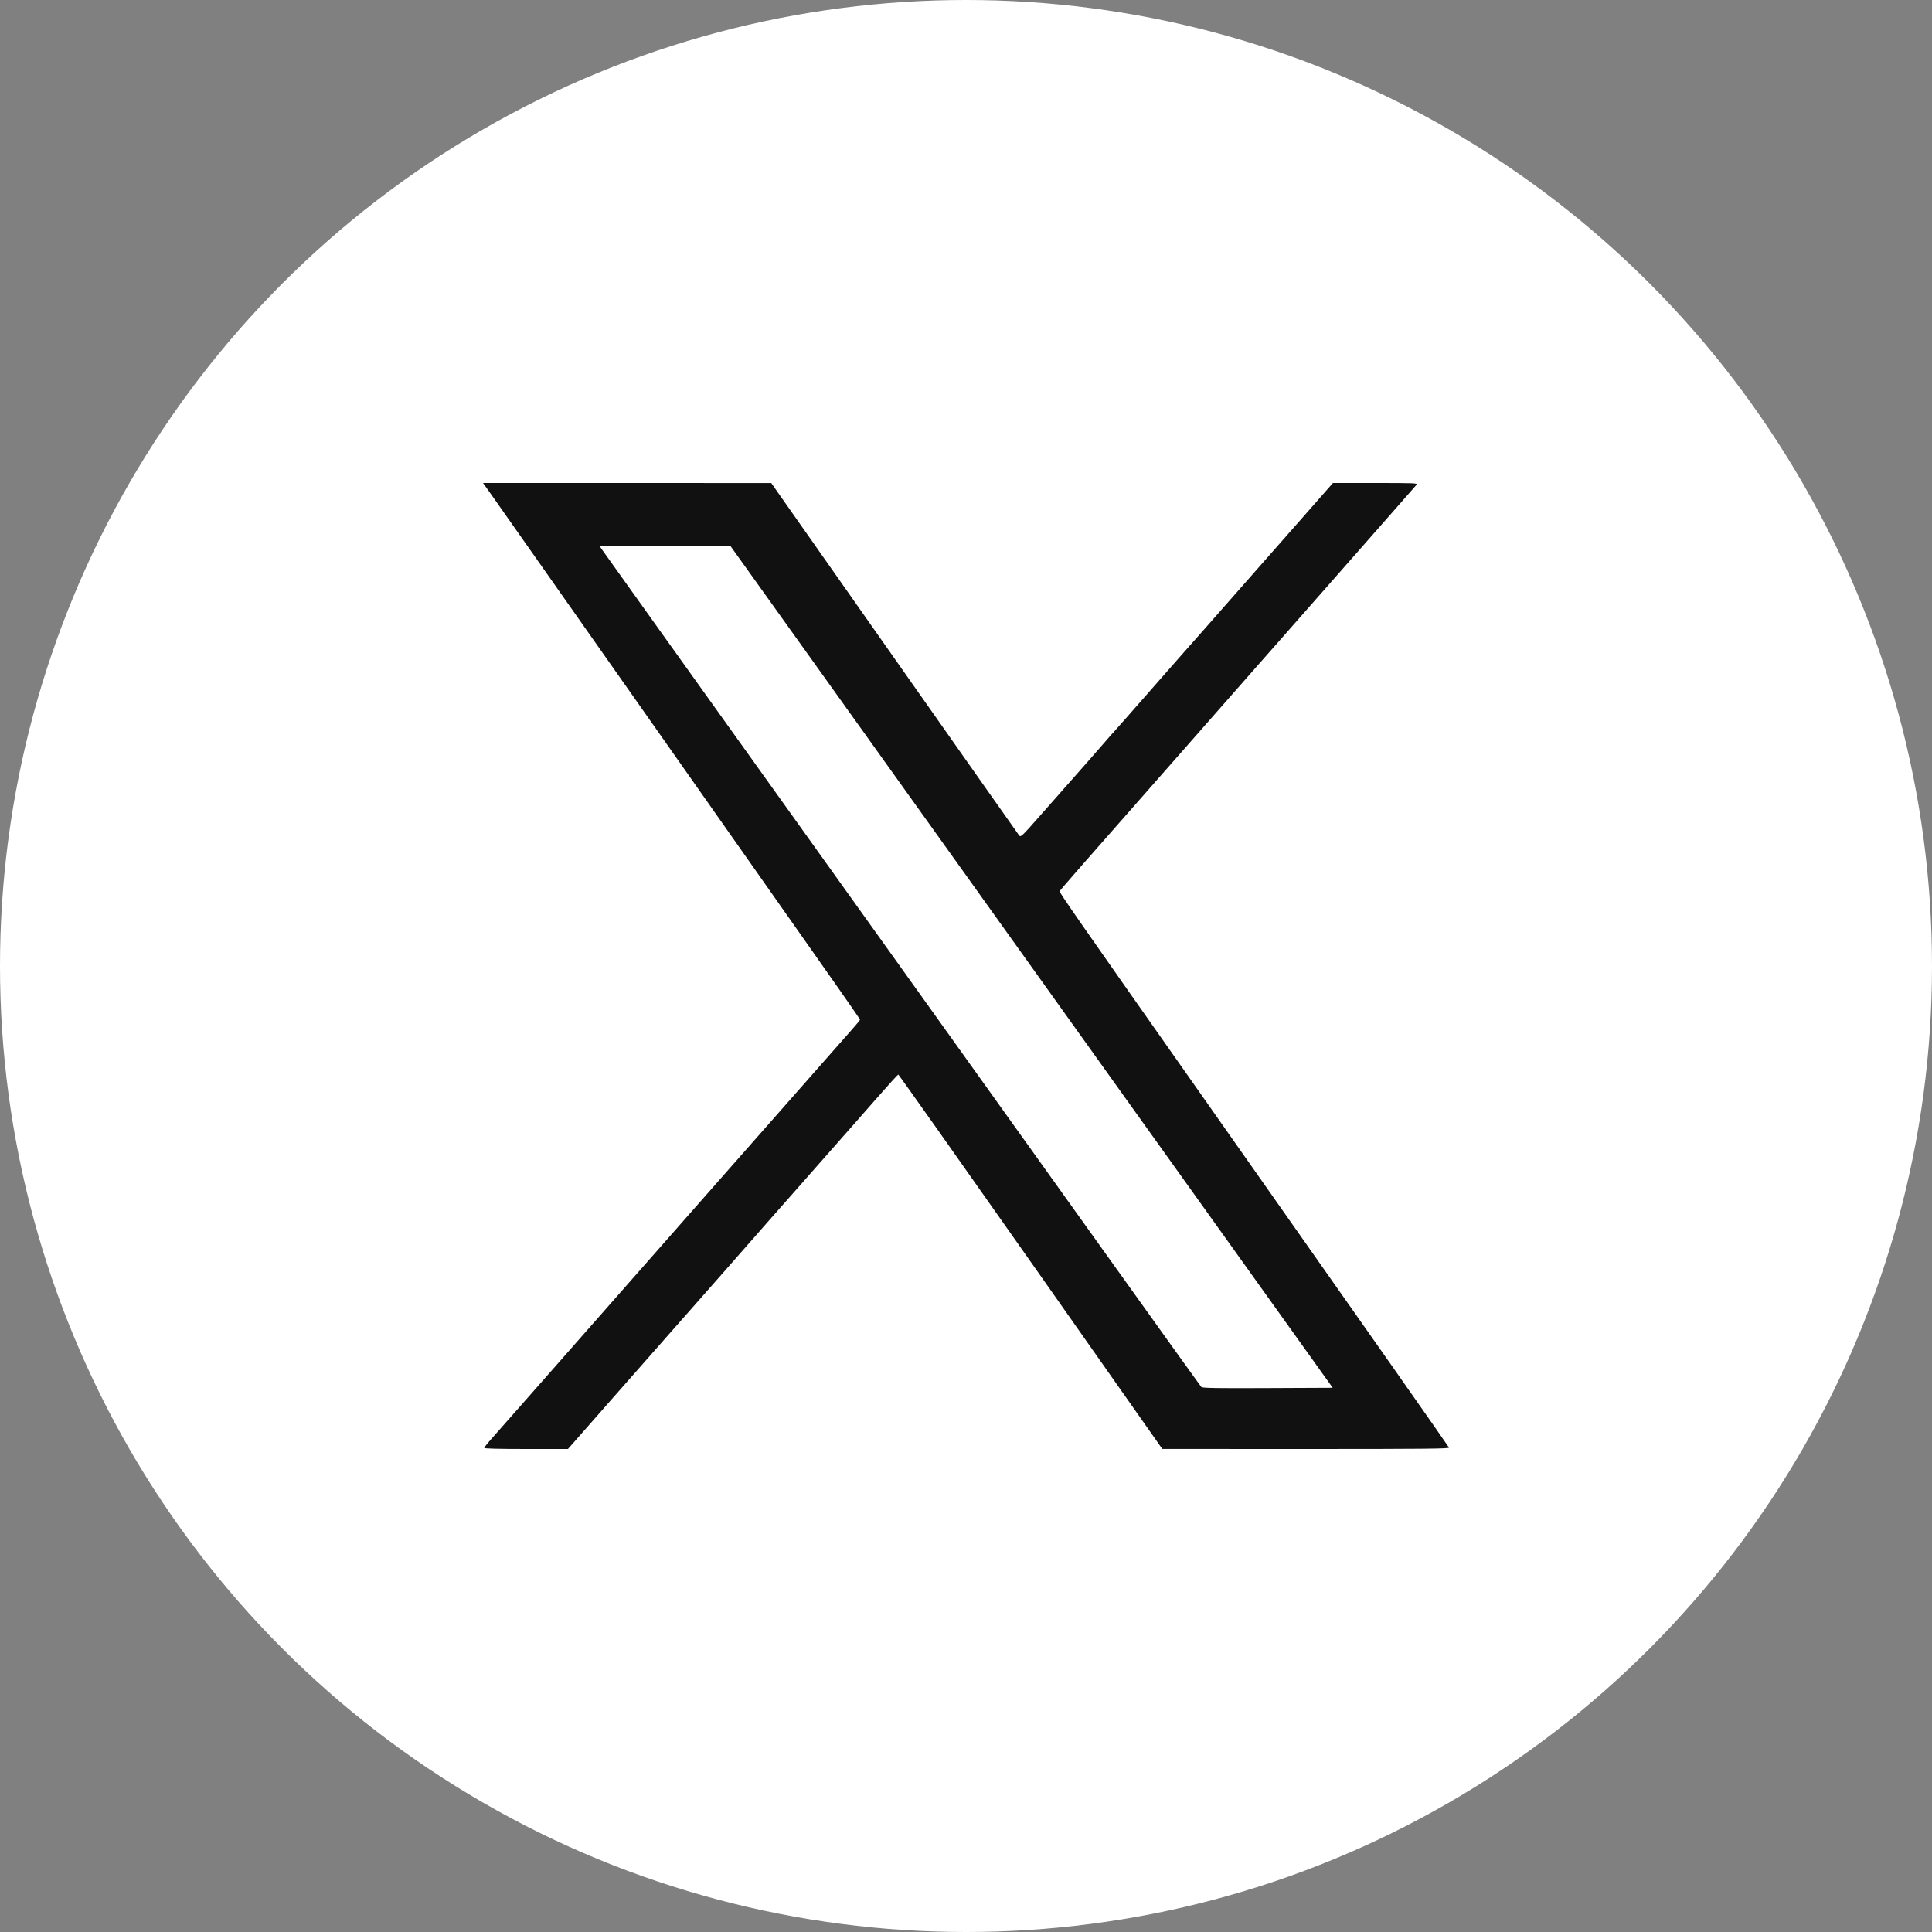
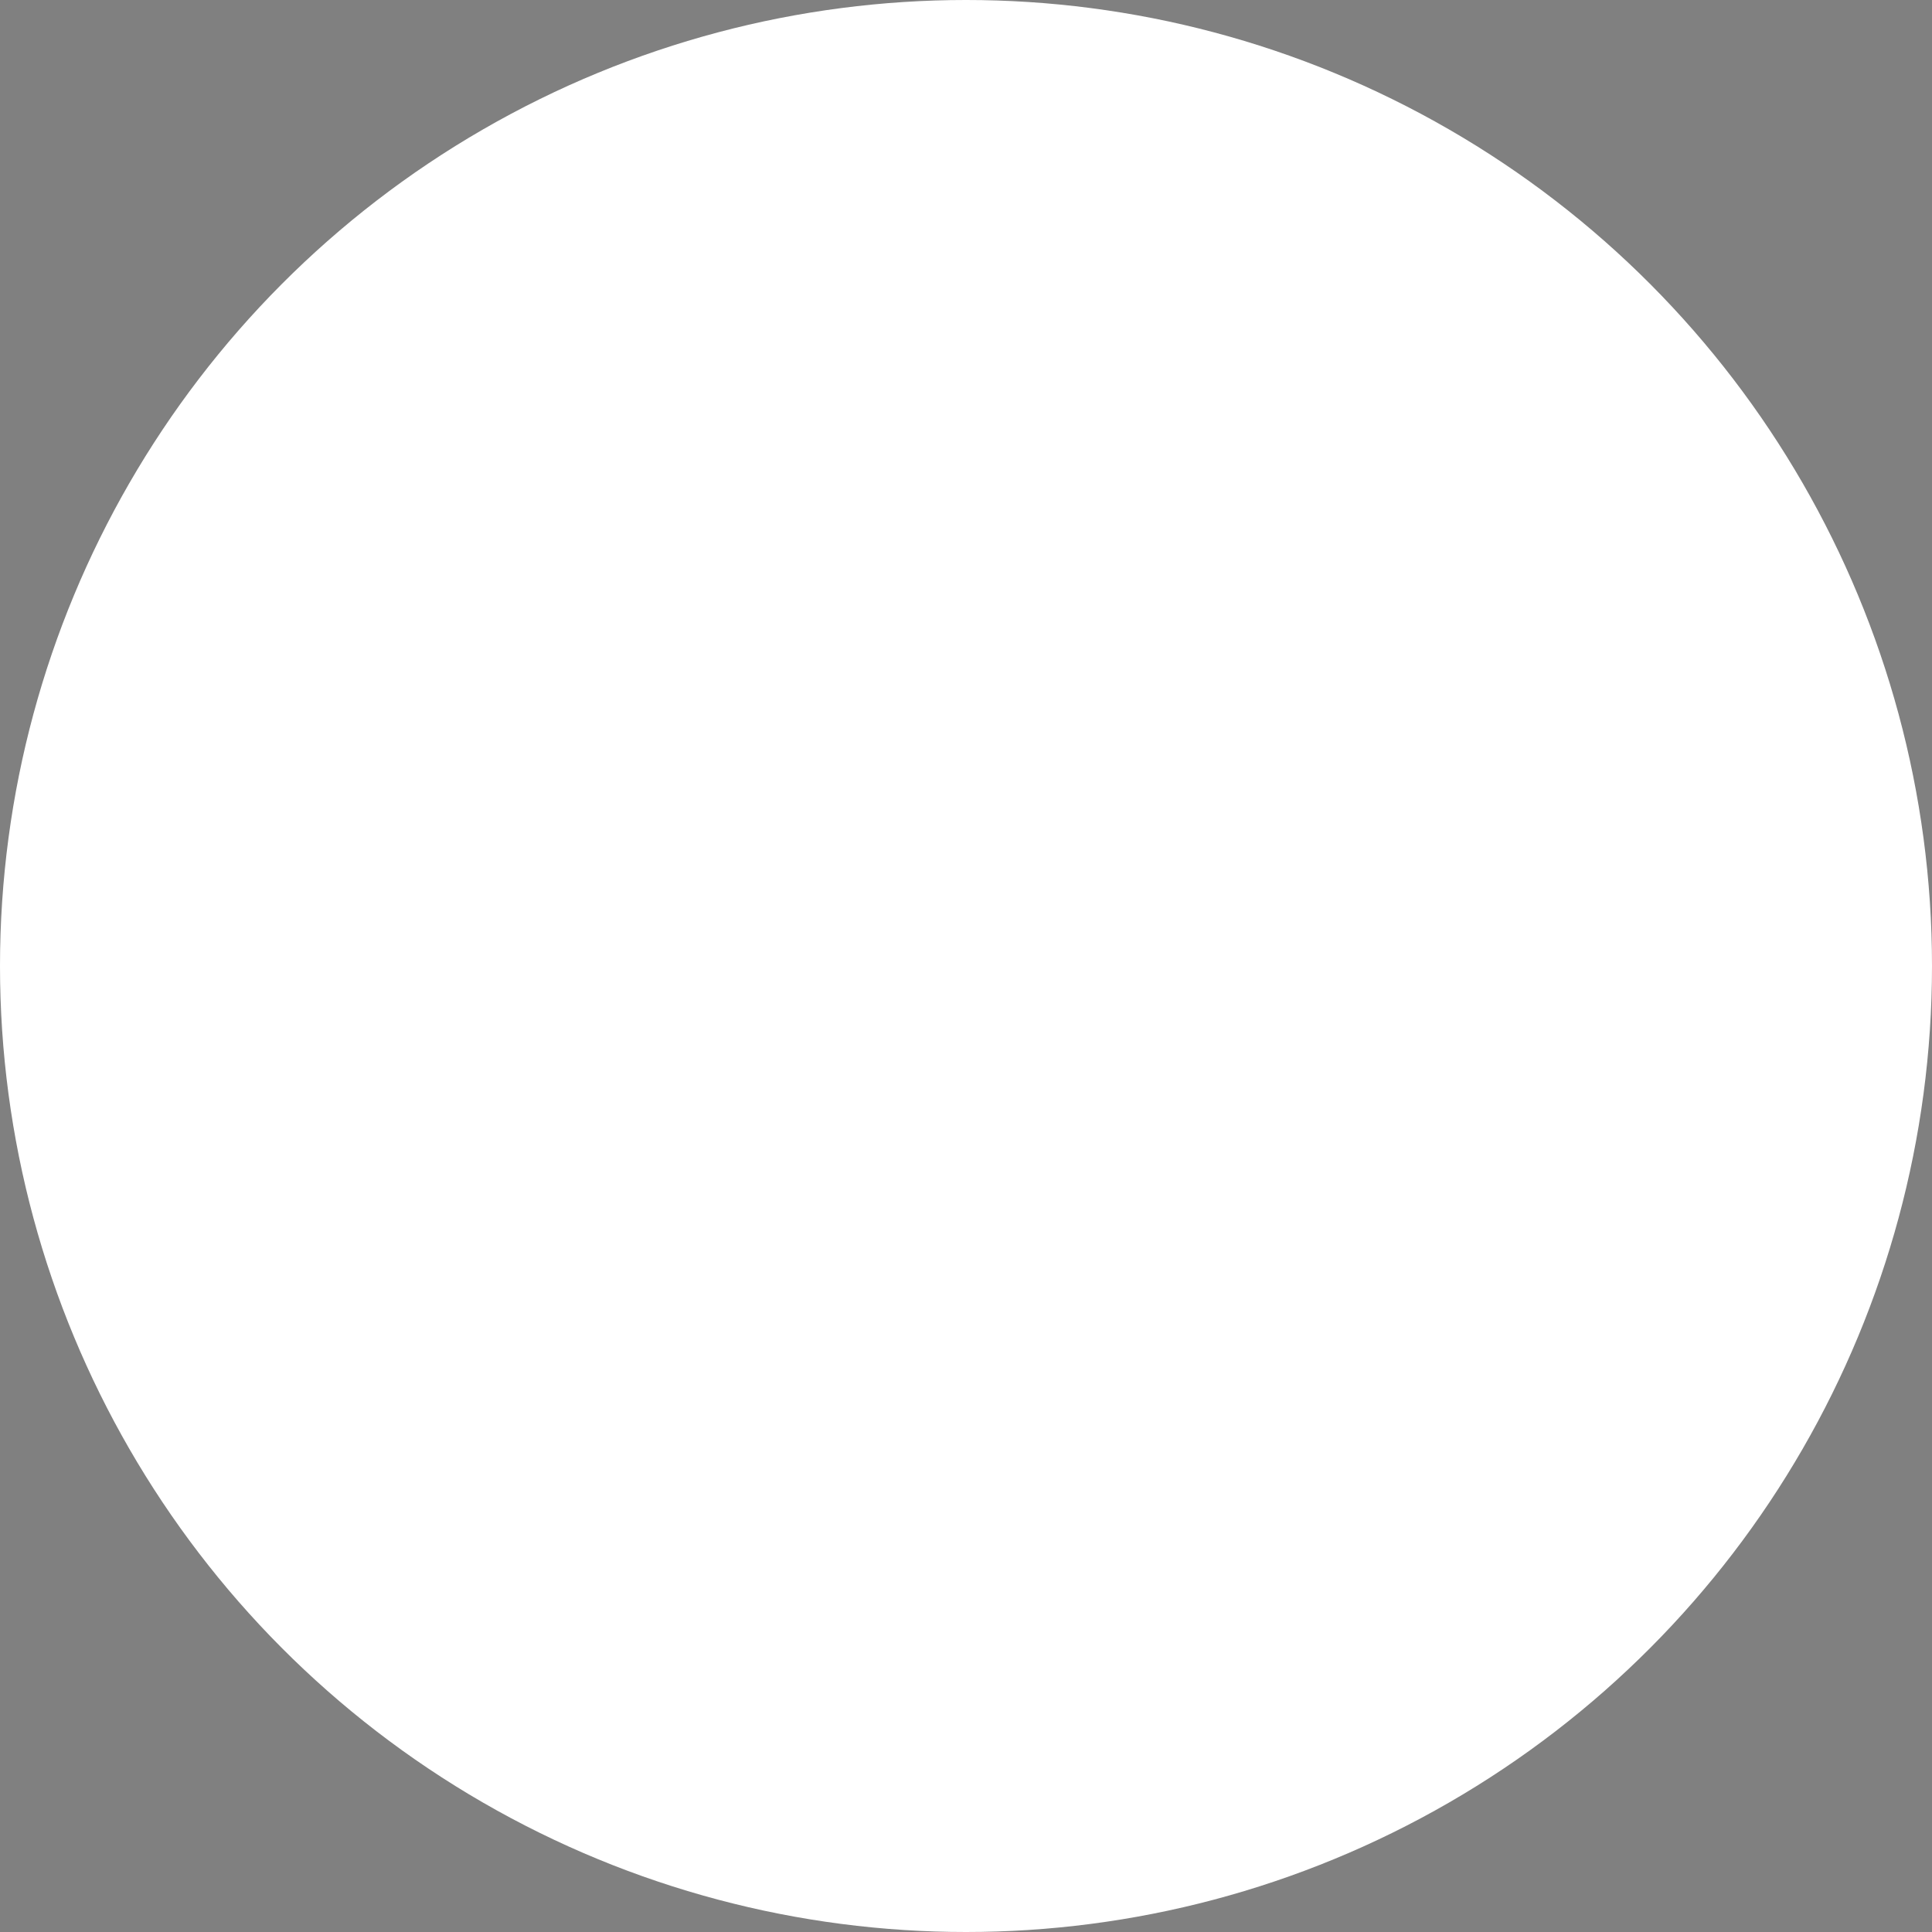
<svg xmlns="http://www.w3.org/2000/svg" width="40" height="40" viewBox="0 0 40 40" fill="none">
  <rect x="0" y="0" width="40" height="40" fill="#808080" stroke="none" />
  <circle cx="20" cy="20" r="20" fill="white" />
-   <path fill-rule="evenodd" clip-rule="evenodd" d="M10.123 10.171C10.19 10.265 11.75 12.482 13.589 15.099C15.429 17.716 17.13 20.136 17.37 20.477C17.61 20.818 17.806 21.104 17.806 21.112C17.806 21.12 17.717 21.228 17.607 21.351C17.498 21.474 17.191 21.823 16.924 22.126C16.657 22.428 16.208 22.939 15.925 23.26C15.642 23.581 15.145 24.146 14.819 24.515C14.494 24.885 13.909 25.549 13.519 25.992C12.314 27.36 12.14 27.558 11.223 28.601C10.733 29.159 10.263 29.691 10.179 29.785C10.095 29.879 10.026 29.966 10.026 29.978C10.026 29.992 10.333 30 10.893 30H11.759L12.713 28.915C13.237 28.319 13.754 27.731 13.862 27.61C14.095 27.348 15.872 25.328 16.022 25.155C16.079 25.089 16.162 24.995 16.207 24.946C16.251 24.897 16.601 24.5 16.984 24.064C17.367 23.628 17.691 23.26 17.704 23.247C17.716 23.234 17.919 23.004 18.154 22.735C18.389 22.466 18.589 22.247 18.598 22.247C18.607 22.247 19.814 23.954 21.281 26.041C22.748 28.128 23.974 29.872 24.006 29.917L24.064 29.999L27.038 30C29.483 30 30.009 29.995 30 29.971C29.99 29.946 28.565 27.916 24.91 22.72C22.279 18.98 21.929 18.477 21.939 18.452C21.949 18.427 22.307 18.017 24.664 15.34C25.068 14.88 25.625 14.247 25.902 13.932C26.178 13.617 26.458 13.3 26.523 13.227C26.587 13.154 26.928 12.768 27.279 12.368C27.631 11.968 28.229 11.289 28.607 10.858C28.986 10.428 29.31 10.059 29.327 10.038C29.356 10.002 29.307 10 28.477 10H27.597L27.205 10.446C26.684 11.04 25.742 12.11 25.474 12.413C25.356 12.546 25.209 12.714 25.146 12.786C25.084 12.857 24.962 12.996 24.875 13.094C24.787 13.191 24.346 13.692 23.894 14.207C23.443 14.722 23.067 15.148 23.06 15.154C23.052 15.16 22.955 15.27 22.845 15.398C22.651 15.622 22.454 15.846 21.55 16.869C21.154 17.319 21.133 17.338 21.1 17.297C21.081 17.273 19.918 15.621 18.516 13.627L15.968 10.001L12.984 10L10 10L10.123 10.171ZM12.451 11.36C12.474 11.393 13.031 12.174 13.69 13.095C14.94 14.841 19.852 21.707 23.011 26.123C24.02 27.535 24.858 28.702 24.873 28.717C24.895 28.739 25.189 28.744 26.246 28.739L27.592 28.733L24.07 23.811C22.133 21.103 19.329 17.183 17.838 15.099L15.128 11.311L13.769 11.305L12.411 11.299L12.451 11.36Z" fill="#111111" />
</svg>